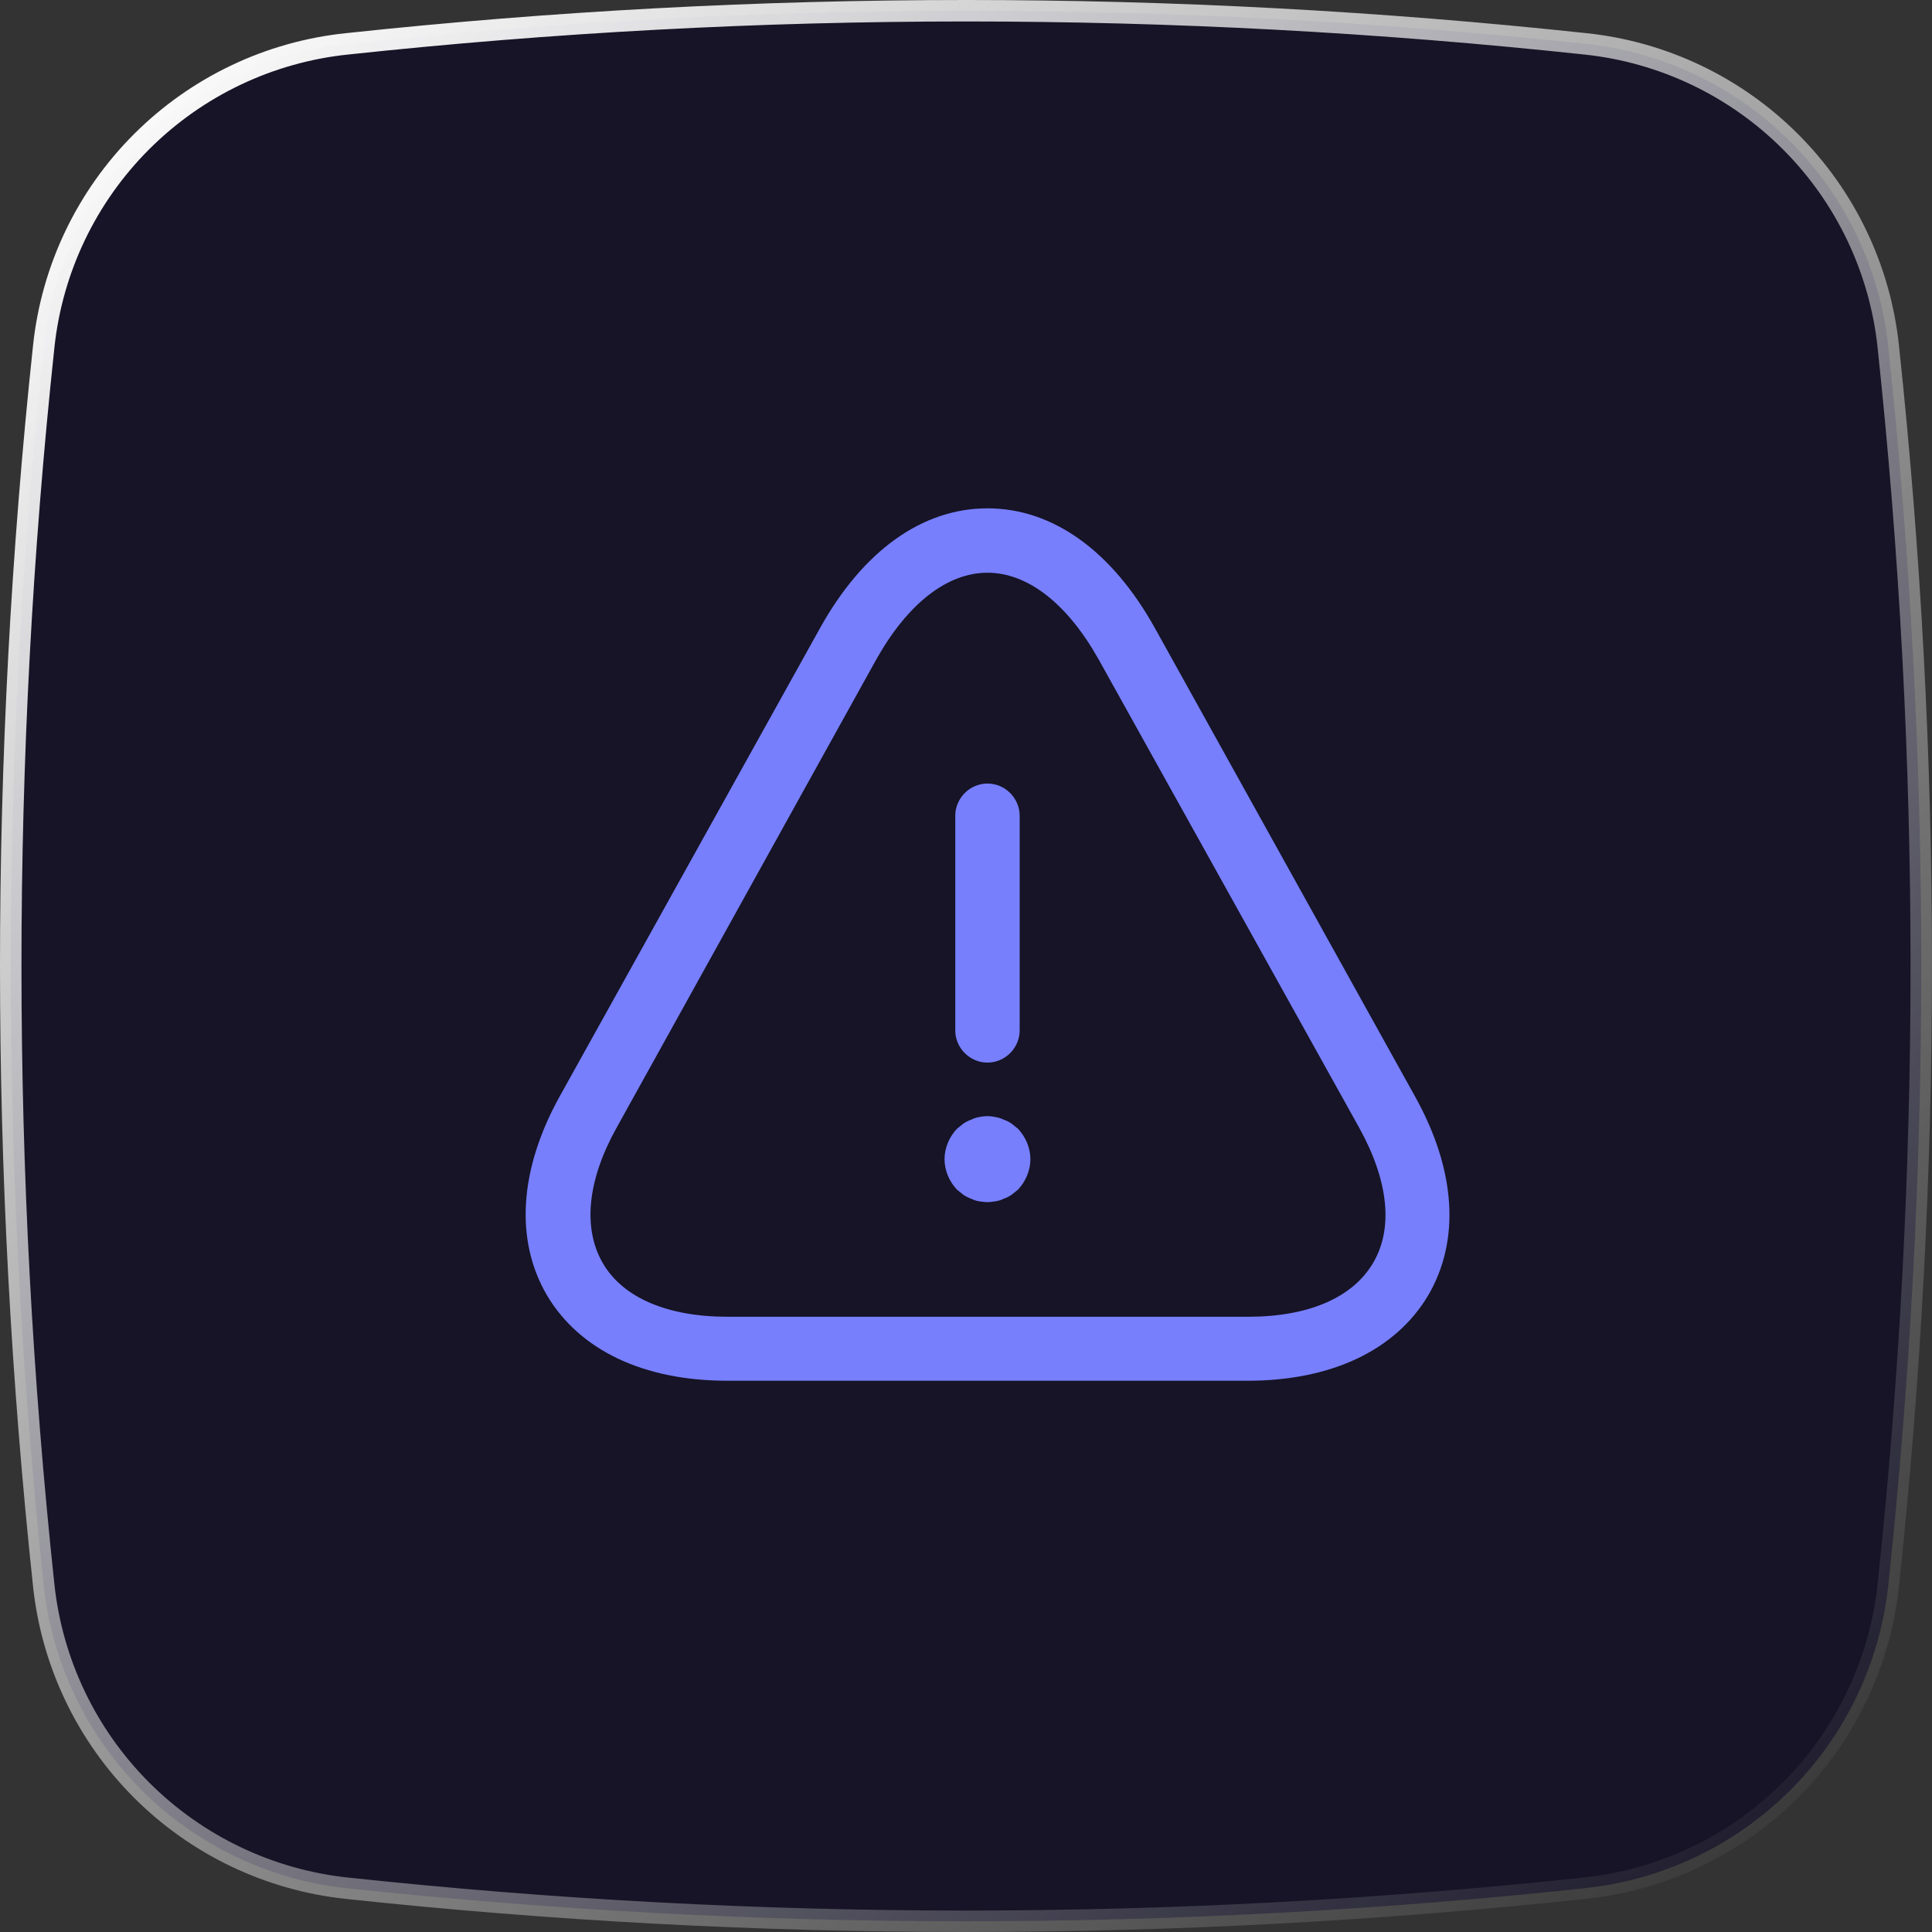
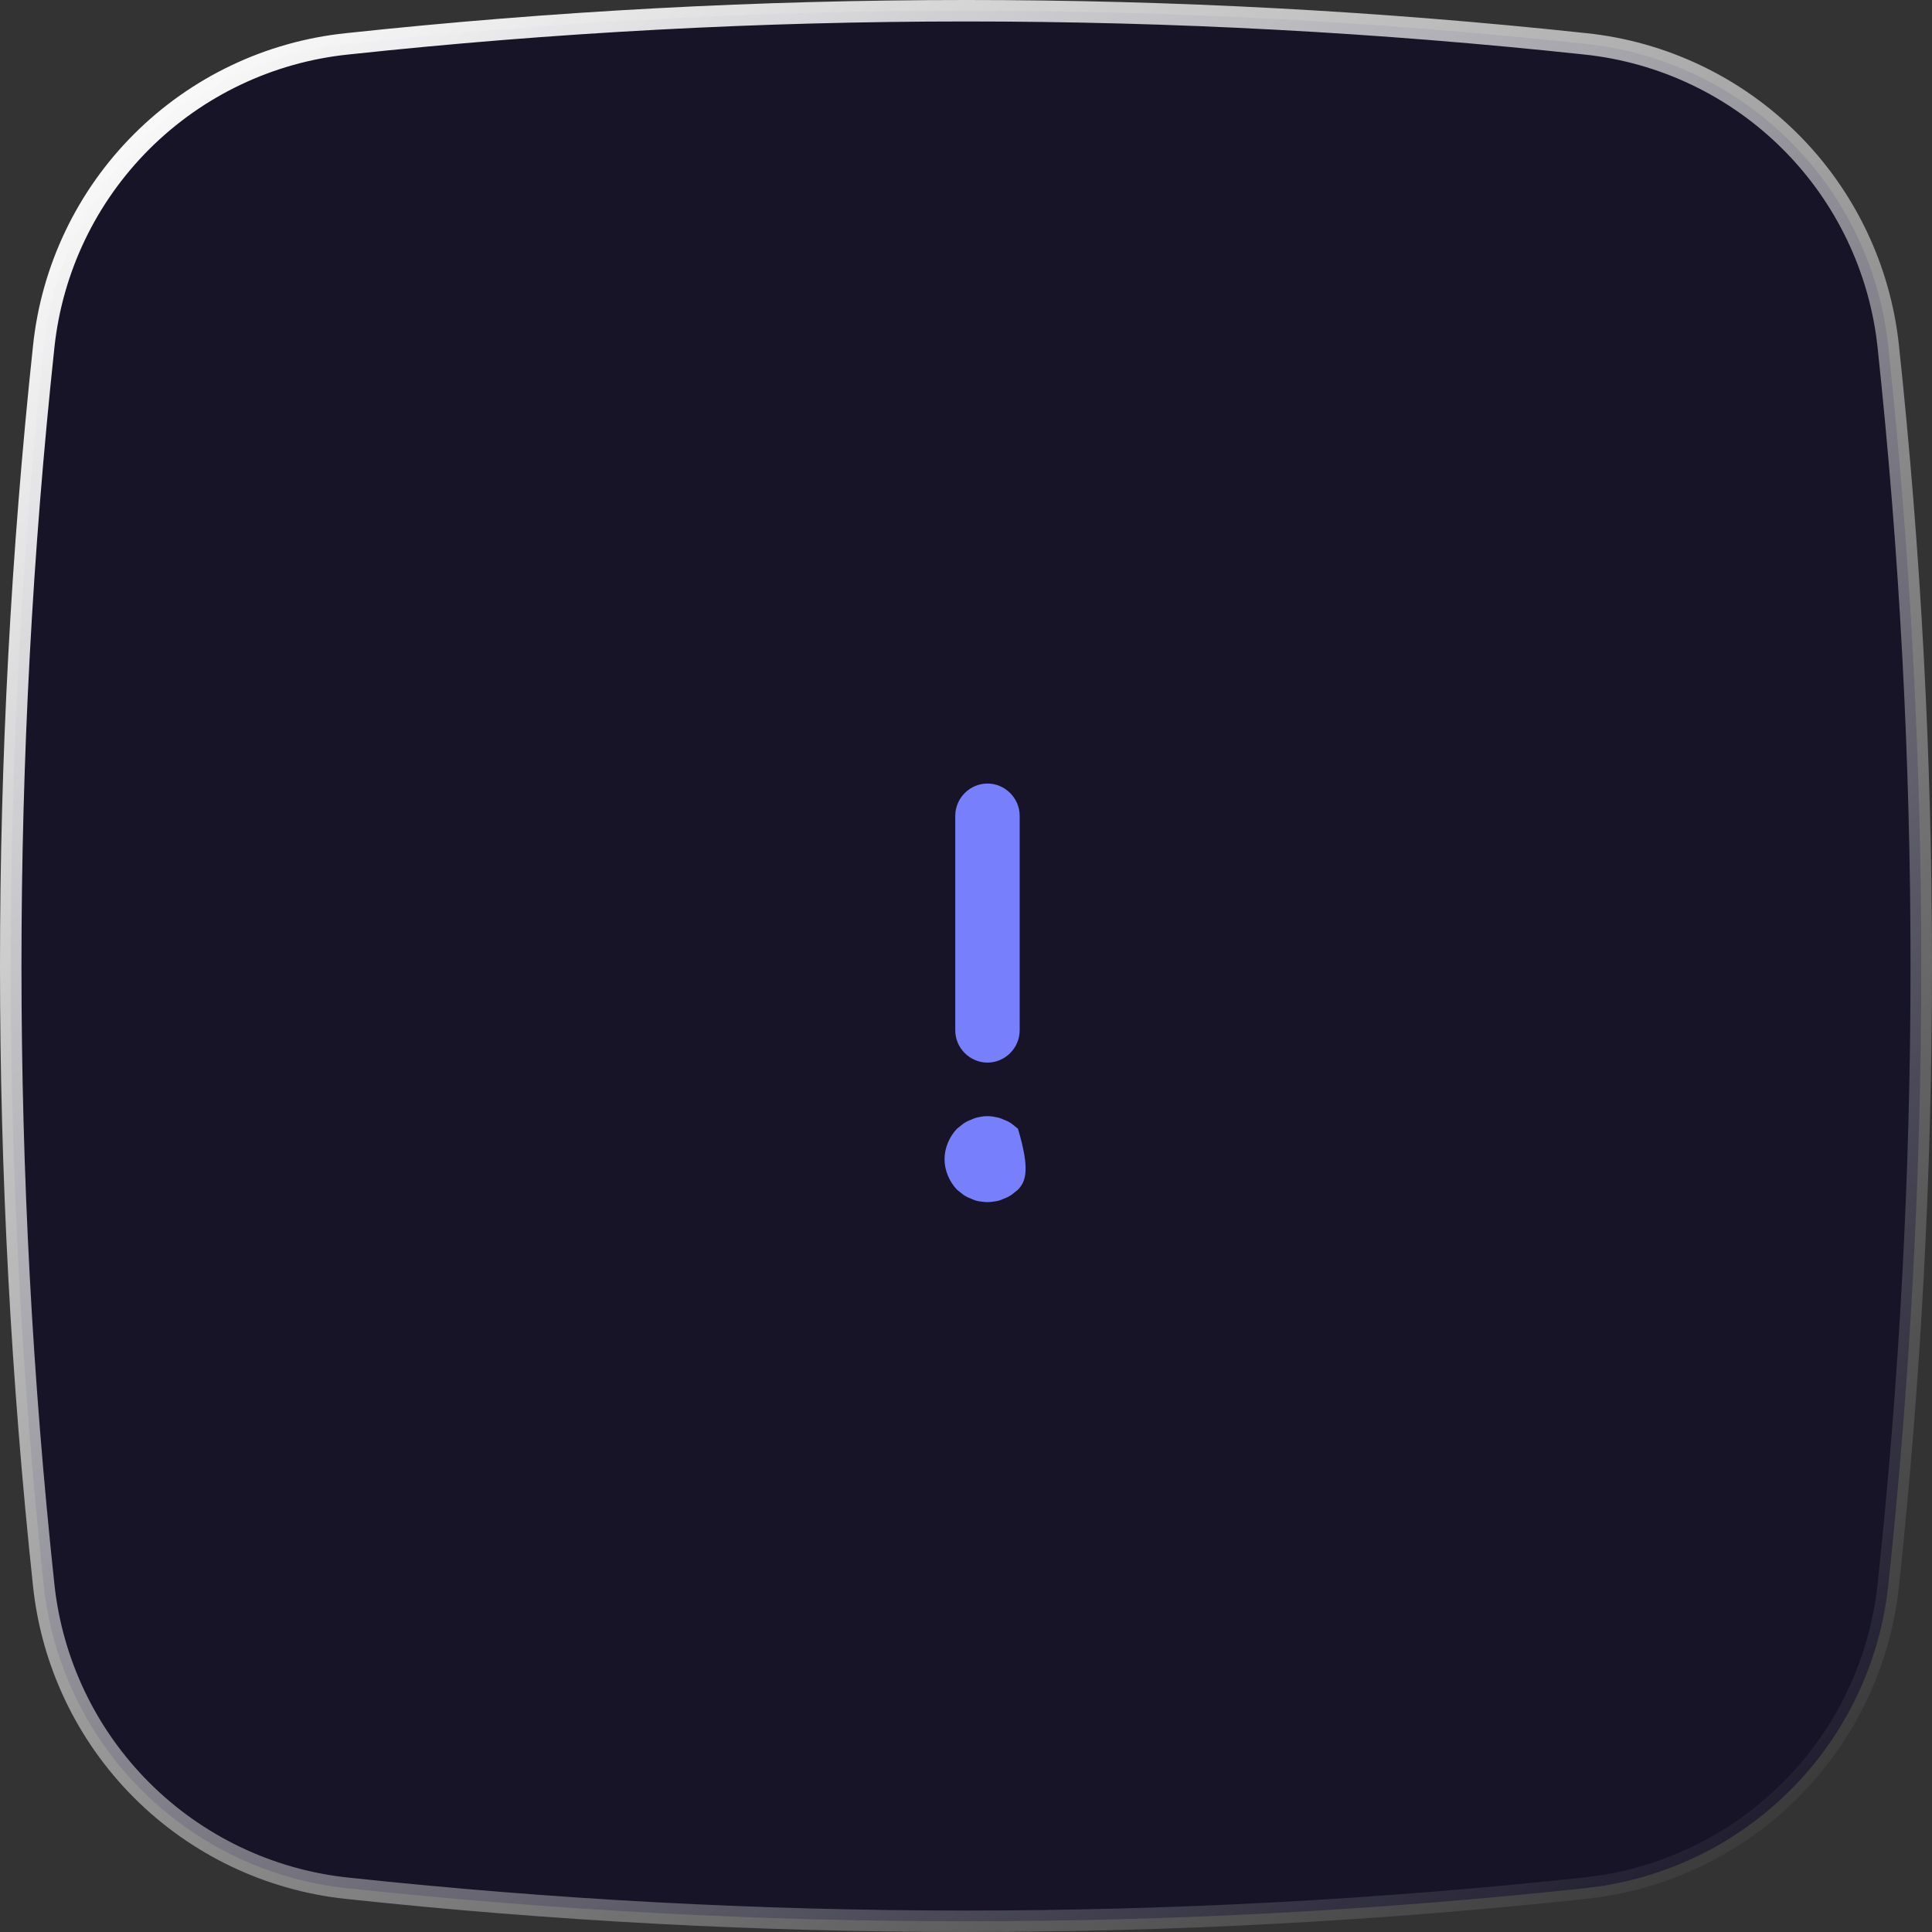
<svg xmlns="http://www.w3.org/2000/svg" width="45" height="45" viewBox="0 0 45 45" fill="none">
  <rect x="0" y="0" width="45" height="45" fill="#333333" stroke="none" />
  <path d="M8.087 1.021C17.671 -0.007 27.338 -0.007 36.923 1.021H36.924C38.731 1.21 40.417 2.015 41.702 3.299C42.987 4.583 43.792 6.27 43.982 8.076C45.006 17.664 45.006 27.333 43.982 36.921C43.789 38.728 42.983 40.416 41.696 41.7C40.49 42.904 38.931 43.687 37.251 43.937L36.913 43.98C27.329 45.007 17.662 45.007 8.077 43.98H8.076C6.27 43.787 4.584 42.981 3.3 41.697C2.015 40.413 1.21 38.727 1.018 36.921C-0.006 27.333 -0.006 17.664 1.018 8.076C1.208 6.268 2.015 4.58 3.302 3.296C4.589 2.012 6.278 1.208 8.086 1.021H8.087Z" fill="#161426" stroke="url(#paint0_linear_721_59)" stroke-width="0.5" />
  <path d="M23 24.75C22.59 24.75 22.25 24.41 22.25 24V19C22.25 18.59 22.59 18.25 23 18.25C23.41 18.25 23.75 18.59 23.75 19V24C23.75 24.41 23.41 24.75 23 24.75Z" fill="#777FFD" />
-   <path d="M23 28C22.94 28 22.87 27.99 22.8 27.98C22.74 27.97 22.68 27.95 22.62 27.92C22.56 27.9 22.5 27.87 22.44 27.83C22.39 27.79 22.34 27.75 22.29 27.71C22.11 27.52 22 27.26 22 27C22 26.74 22.11 26.48 22.29 26.29C22.34 26.25 22.39 26.21 22.44 26.17C22.5 26.13 22.56 26.1 22.62 26.08C22.68 26.05 22.74 26.03 22.8 26.02C22.93 25.99 23.07 25.99 23.19 26.02C23.26 26.03 23.32 26.05 23.38 26.08C23.44 26.1 23.5 26.13 23.56 26.17C23.61 26.21 23.66 26.25 23.71 26.29C23.89 26.48 24 26.74 24 27C24 27.26 23.89 27.52 23.71 27.71C23.66 27.75 23.61 27.79 23.56 27.83C23.5 27.87 23.44 27.9 23.38 27.92C23.32 27.95 23.26 27.97 23.19 27.98C23.13 27.99 23.06 28 23 28Z" fill="#777FFD" />
-   <path d="M29.06 32.16H16.94C14.99 32.16 13.5 31.45 12.74 30.17C11.99 28.89 12.09 27.24 13.04 25.53L19.1 14.63C20.1 12.83 21.48 11.84 23 11.84C24.52 11.84 25.9 12.83 26.9 14.63L32.96 25.54C33.91 27.25 34.02 28.89 33.26 30.18C32.5 31.45 31.01 32.16 29.06 32.16ZM23 13.34C22.06 13.34 21.14 14.06 20.41 15.36L14.36 26.27C13.68 27.49 13.57 28.61 14.04 29.42C14.51 30.23 15.55 30.67 16.95 30.67H29.07C30.47 30.67 31.5 30.23 31.98 29.42C32.46 28.61 32.34 27.5 31.66 26.27L25.59 15.36C24.86 14.06 23.94 13.34 23 13.34Z" fill="#777FFD" />
+   <path d="M23 28C22.94 28 22.87 27.99 22.8 27.98C22.74 27.97 22.68 27.95 22.62 27.92C22.56 27.9 22.5 27.87 22.44 27.83C22.39 27.79 22.34 27.75 22.29 27.71C22.11 27.52 22 27.26 22 27C22 26.74 22.11 26.48 22.29 26.29C22.34 26.25 22.39 26.21 22.44 26.17C22.5 26.13 22.56 26.1 22.62 26.08C22.68 26.05 22.74 26.03 22.8 26.02C22.93 25.99 23.07 25.99 23.19 26.02C23.26 26.03 23.32 26.05 23.38 26.08C23.44 26.1 23.5 26.13 23.56 26.17C23.61 26.21 23.66 26.25 23.71 26.29C24 27.26 23.89 27.52 23.71 27.71C23.66 27.75 23.61 27.79 23.56 27.83C23.5 27.87 23.44 27.9 23.38 27.92C23.32 27.95 23.26 27.97 23.19 27.98C23.13 27.99 23.06 28 23 28Z" fill="#777FFD" />
  <defs>
    <linearGradient id="paint0_linear_721_59" x1="4" y1="-6.54244e-07" x2="42" y2="45" gradientUnits="userSpaceOnUse">
      <stop stop-color="white" />
      <stop offset="1" stop-color="white" stop-opacity="0" />
    </linearGradient>
  </defs>
</svg>